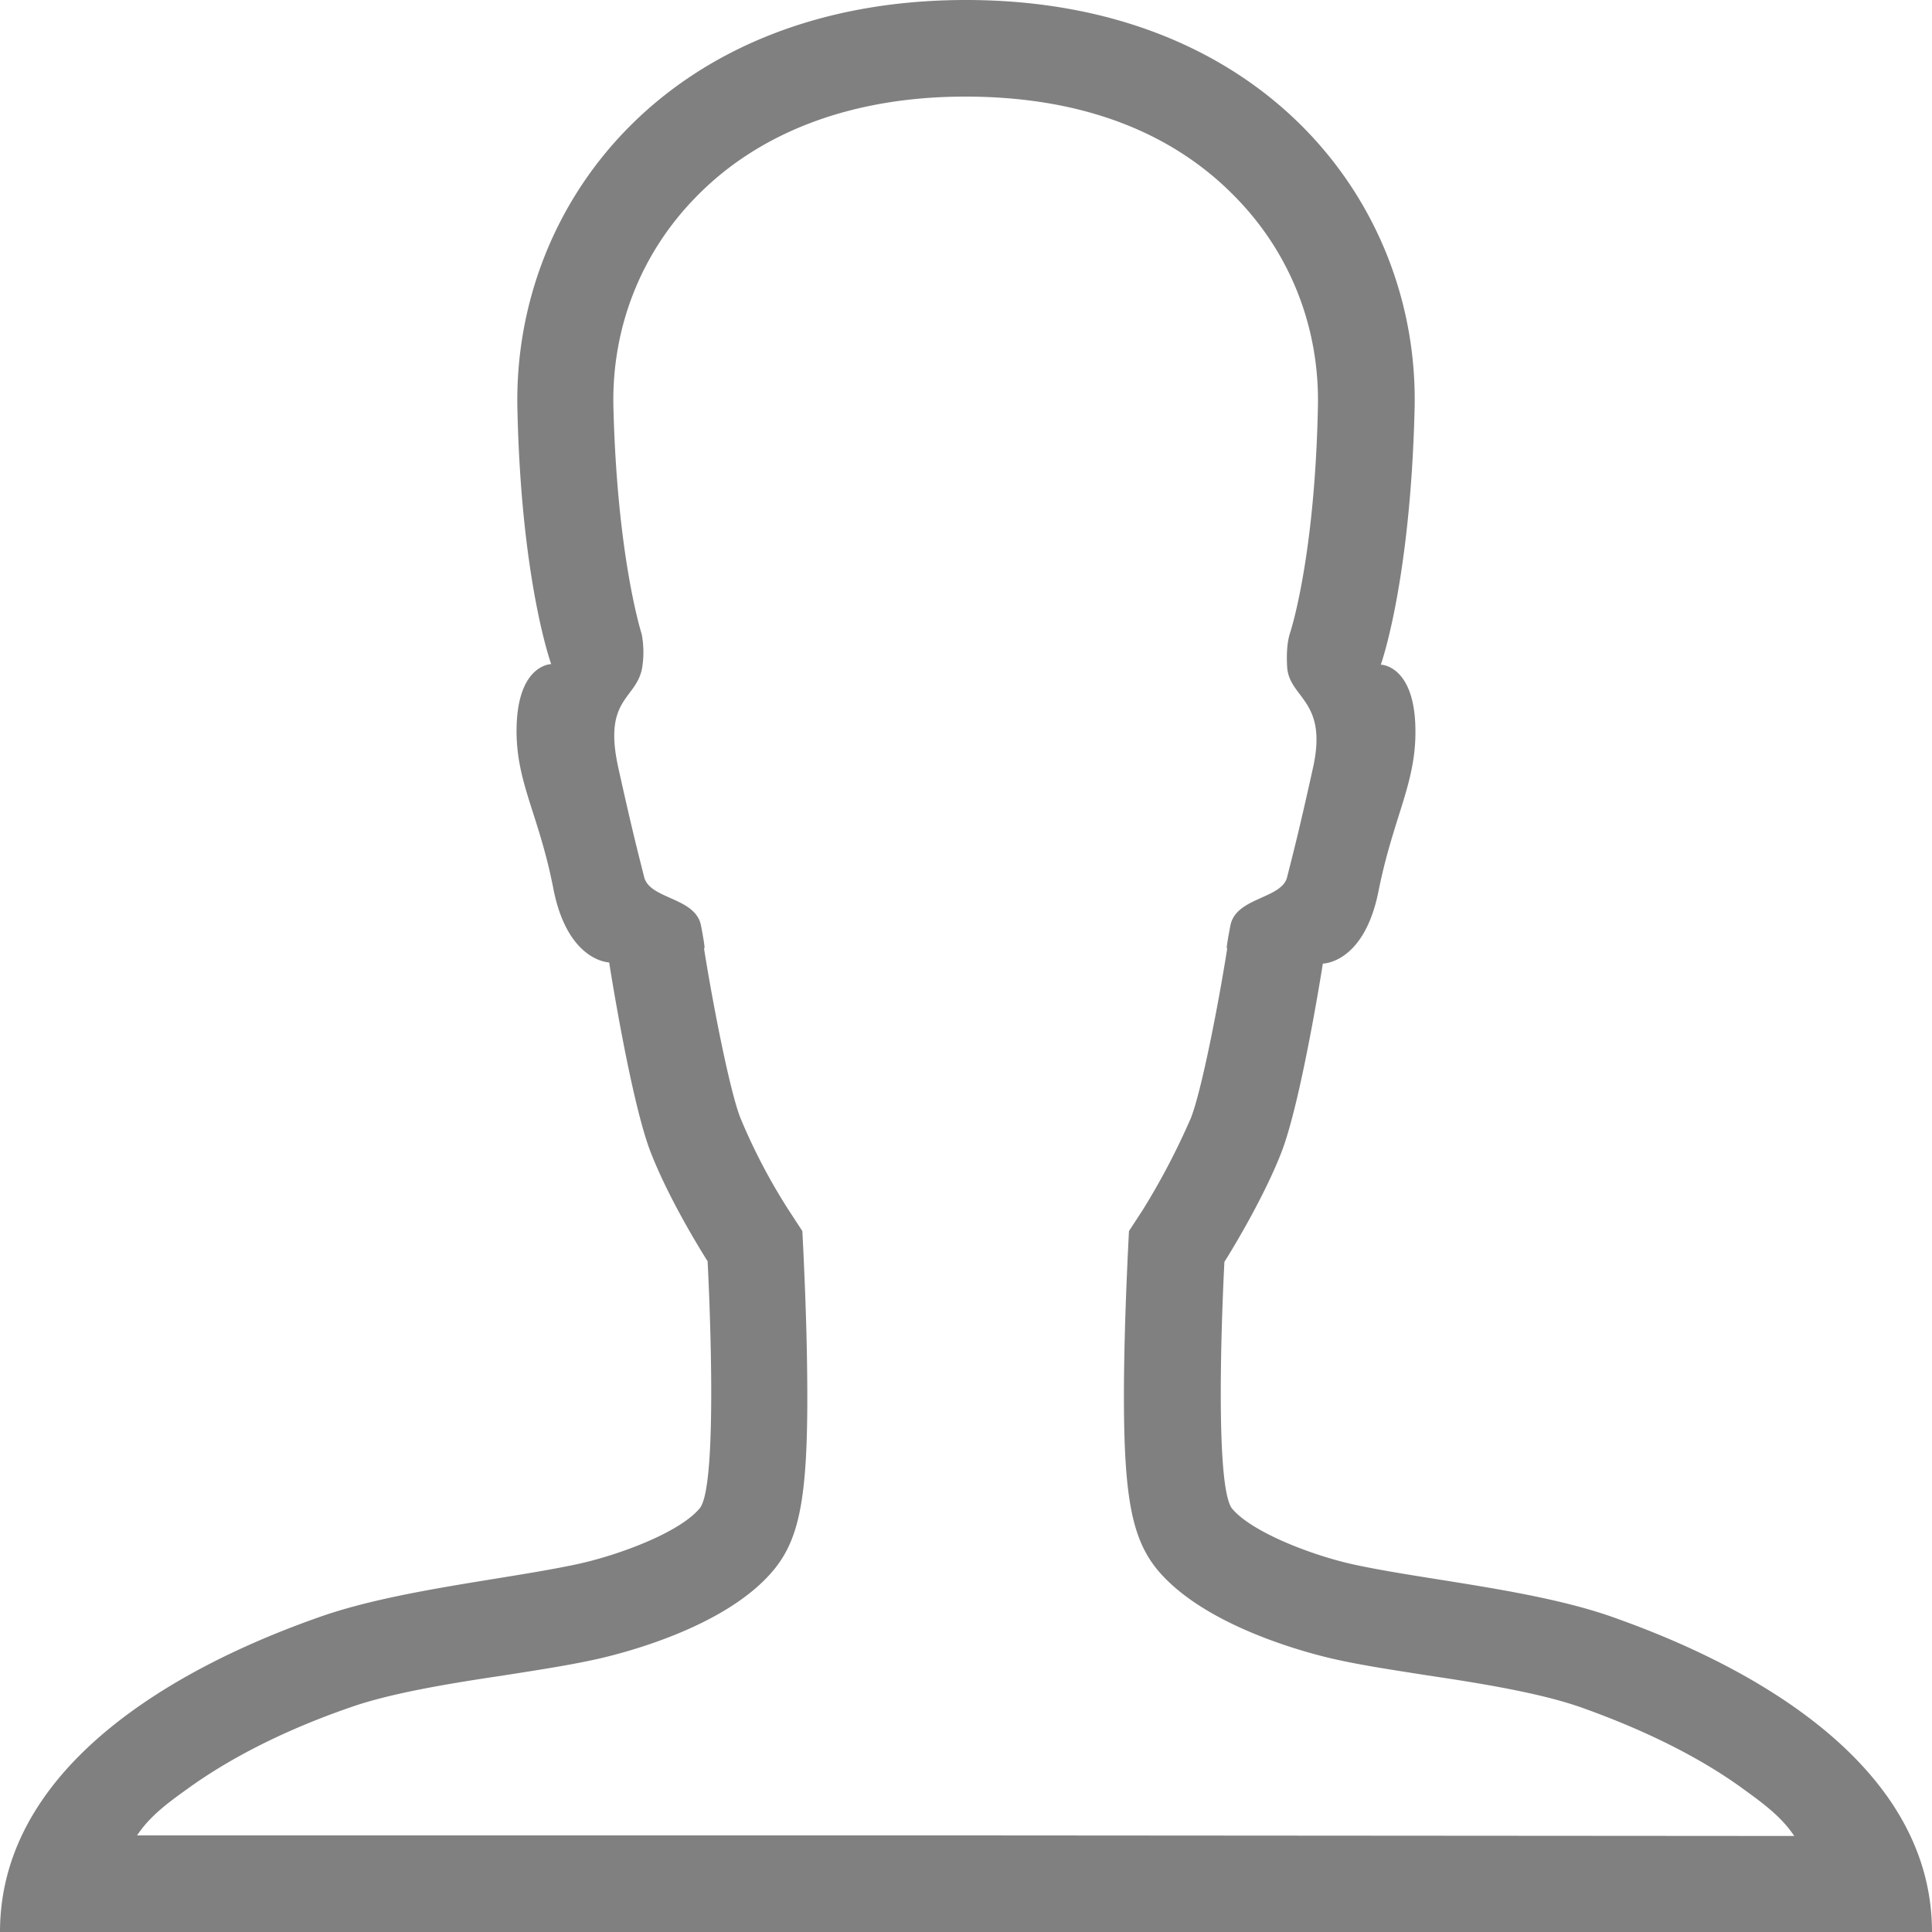
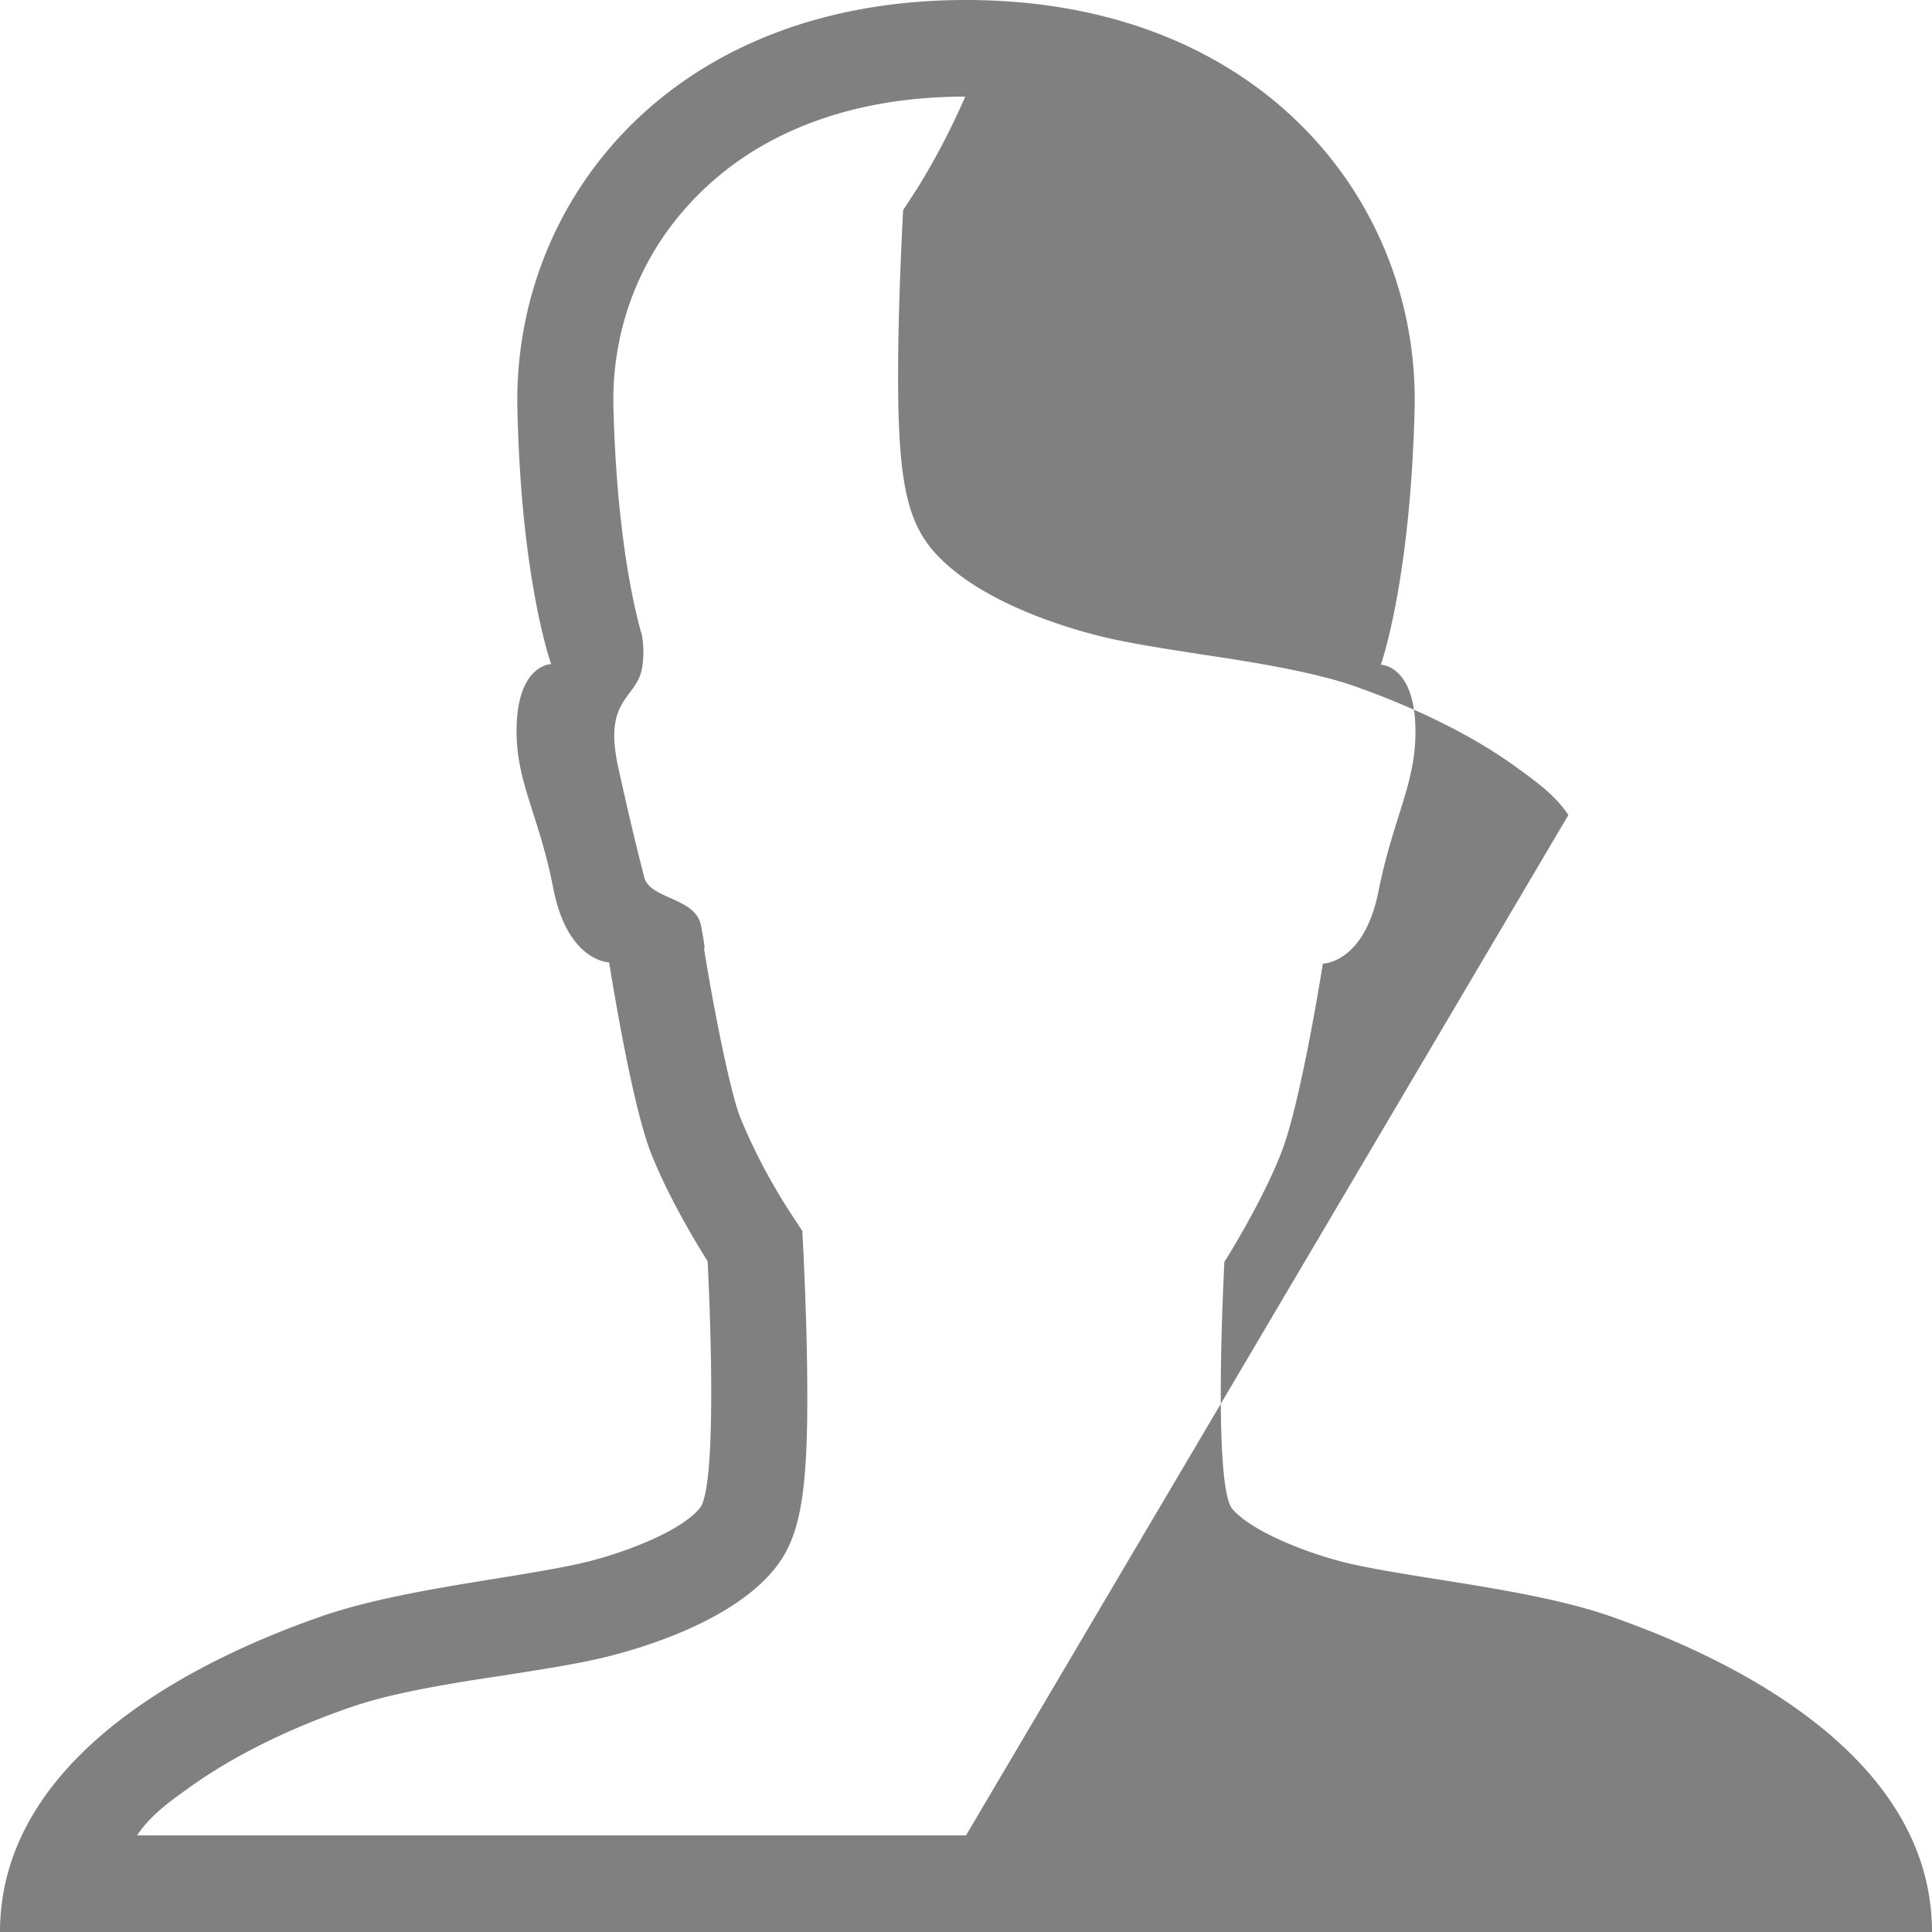
<svg xmlns="http://www.w3.org/2000/svg" width="20" height="20" viewBox="0 0 20 20">
-   <path fill="gray" fill-rule="nonzero" d="M16.706 16.744c-.806-.288-1.962-.388-2.7-.55-.425-.094-1.043-.331-1.25-.575-.206-.25-.081-2.556-.081-2.556s.381-.6.587-1.126c.207-.524.432-1.962.432-1.962s.425 0 .575-.744c.162-.812.412-1.15.381-1.756-.031-.563-.325-.594-.356-.594 0 0 .306-.85.35-2.65C14.694 2.1 13.062 0 10 0 6.937 0 5.312 2.094 5.356 4.225c.038 1.794.35 2.65.35 2.65-.031 0-.325.031-.356.594-.031.606.225.931.381 1.744.15.743.575.75.575.75s.225 1.443.431 1.968c.207.532.588 1.125.588 1.125s.125 2.307-.081 2.557c-.207.25-.825.48-1.25.575-.744.162-1.894.268-2.7.556C2.487 17.03 0 18 0 20h20c0-2-2.488-2.969-3.294-3.256zM10 19H1.419c.125-.188.293-.319.512-.475.438-.319 1.006-.612 1.694-.85.425-.15 1.044-.25 1.588-.331.356-.056.693-.107.993-.175.213-.05 1.3-.313 1.8-.913.281-.337.363-.793.35-2.018-.006-.625-.037-1.207-.037-1.232l-.013-.262-.143-.219a6.076 6.076 0 0 1-.5-.956c-.113-.294-.288-1.2-.376-1.757 0 0 .026.063-.03-.23-.057-.295-.526-.27-.588-.5-.056-.226-.113-.432-.269-1.138-.156-.707.175-.7.244-1.013.037-.194 0-.356 0-.362-.019-.063-.256-.838-.294-2.356-.019-.825.288-1.6.863-2.182C7.875 1.356 8.838 1 9.992 1c1.188 0 2.126.356 2.788 1.031.575.581.881 1.357.863 2.182-.031 1.512-.269 2.287-.294 2.356 0 .006-.037.106-.025.325.013.337.425.343.269 1.05-.156.706-.213.912-.269 1.137-.056.225-.531.207-.587.5-.057.294-.032.232-.032.232-.087.556-.262 1.462-.375 1.756a7.369 7.369 0 0 1-.5.956l-.143.219-.013.262c0 .025-.031.607-.038 1.232-.012 1.225.07 1.68.35 2.018.5.594 1.588.863 1.8.913.3.069.638.119.994.175.544.081 1.163.181 1.588.331.687.244 1.262.537 1.694.856.218.157.387.288.512.475L10 19z" />
+   <path fill="gray" fill-rule="nonzero" d="M16.706 16.744c-.806-.288-1.962-.388-2.7-.55-.425-.094-1.043-.331-1.25-.575-.206-.25-.081-2.556-.081-2.556s.381-.6.587-1.126c.207-.524.432-1.962.432-1.962s.425 0 .575-.744c.162-.812.412-1.15.381-1.756-.031-.563-.325-.594-.356-.594 0 0 .306-.85.35-2.65C14.694 2.1 13.062 0 10 0 6.937 0 5.312 2.094 5.356 4.225c.038 1.794.35 2.65.35 2.65-.031 0-.325.031-.356.594-.031.606.225.931.381 1.744.15.743.575.75.575.75s.225 1.443.431 1.968c.207.532.588 1.125.588 1.125s.125 2.307-.081 2.557c-.207.25-.825.48-1.25.575-.744.162-1.894.268-2.7.556C2.487 17.03 0 18 0 20h20c0-2-2.488-2.969-3.294-3.256zM10 19H1.419c.125-.188.293-.319.512-.475.438-.319 1.006-.612 1.694-.85.425-.15 1.044-.25 1.588-.331.356-.056.693-.107.993-.175.213-.05 1.3-.313 1.8-.913.281-.337.363-.793.35-2.018-.006-.625-.037-1.207-.037-1.232l-.013-.262-.143-.219a6.076 6.076 0 0 1-.5-.956c-.113-.294-.288-1.2-.376-1.757 0 0 .026.063-.03-.23-.057-.295-.526-.27-.588-.5-.056-.226-.113-.432-.269-1.138-.156-.707.175-.7.244-1.013.037-.194 0-.356 0-.362-.019-.063-.256-.838-.294-2.356-.019-.825.288-1.6.863-2.182C7.875 1.356 8.838 1 9.992 1a7.369 7.369 0 0 1-.5.956l-.143.219-.013.262c0 .025-.031.607-.038 1.232-.012 1.225.07 1.68.35 2.018.5.594 1.588.863 1.8.913.3.069.638.119.994.175.544.081 1.163.181 1.588.331.687.244 1.262.537 1.694.856.218.157.387.288.512.475L10 19z" />
</svg>